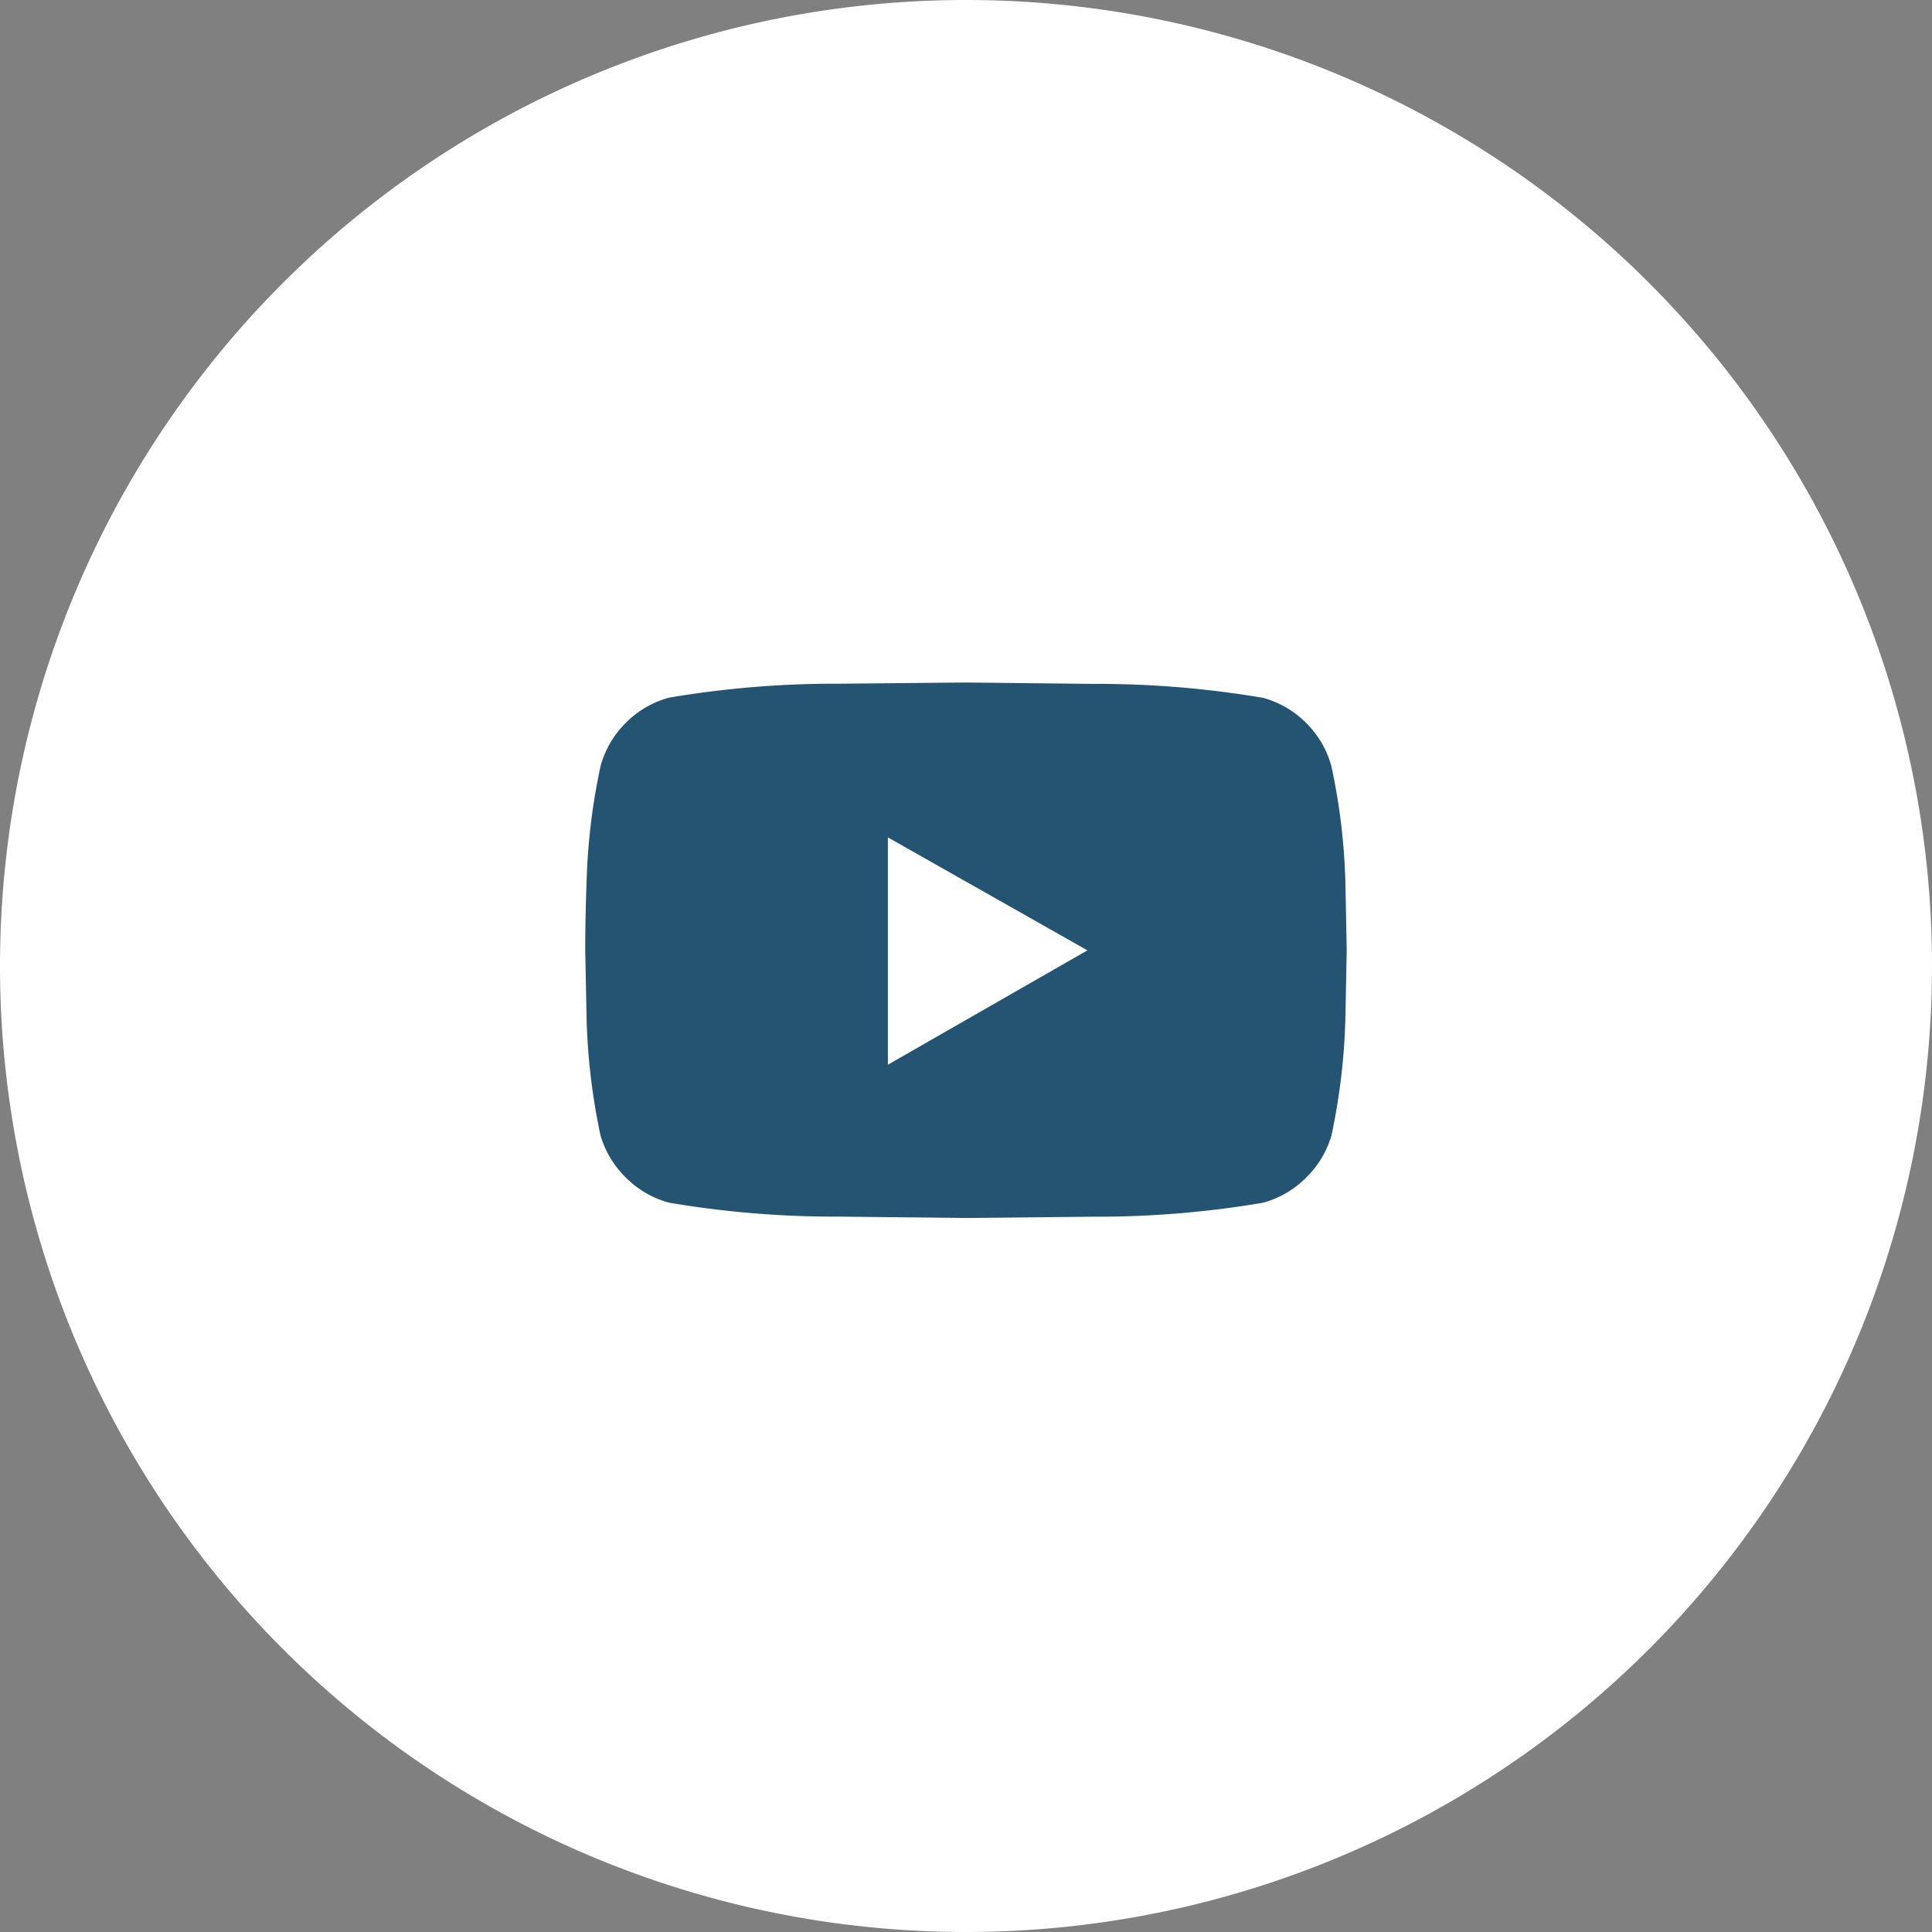
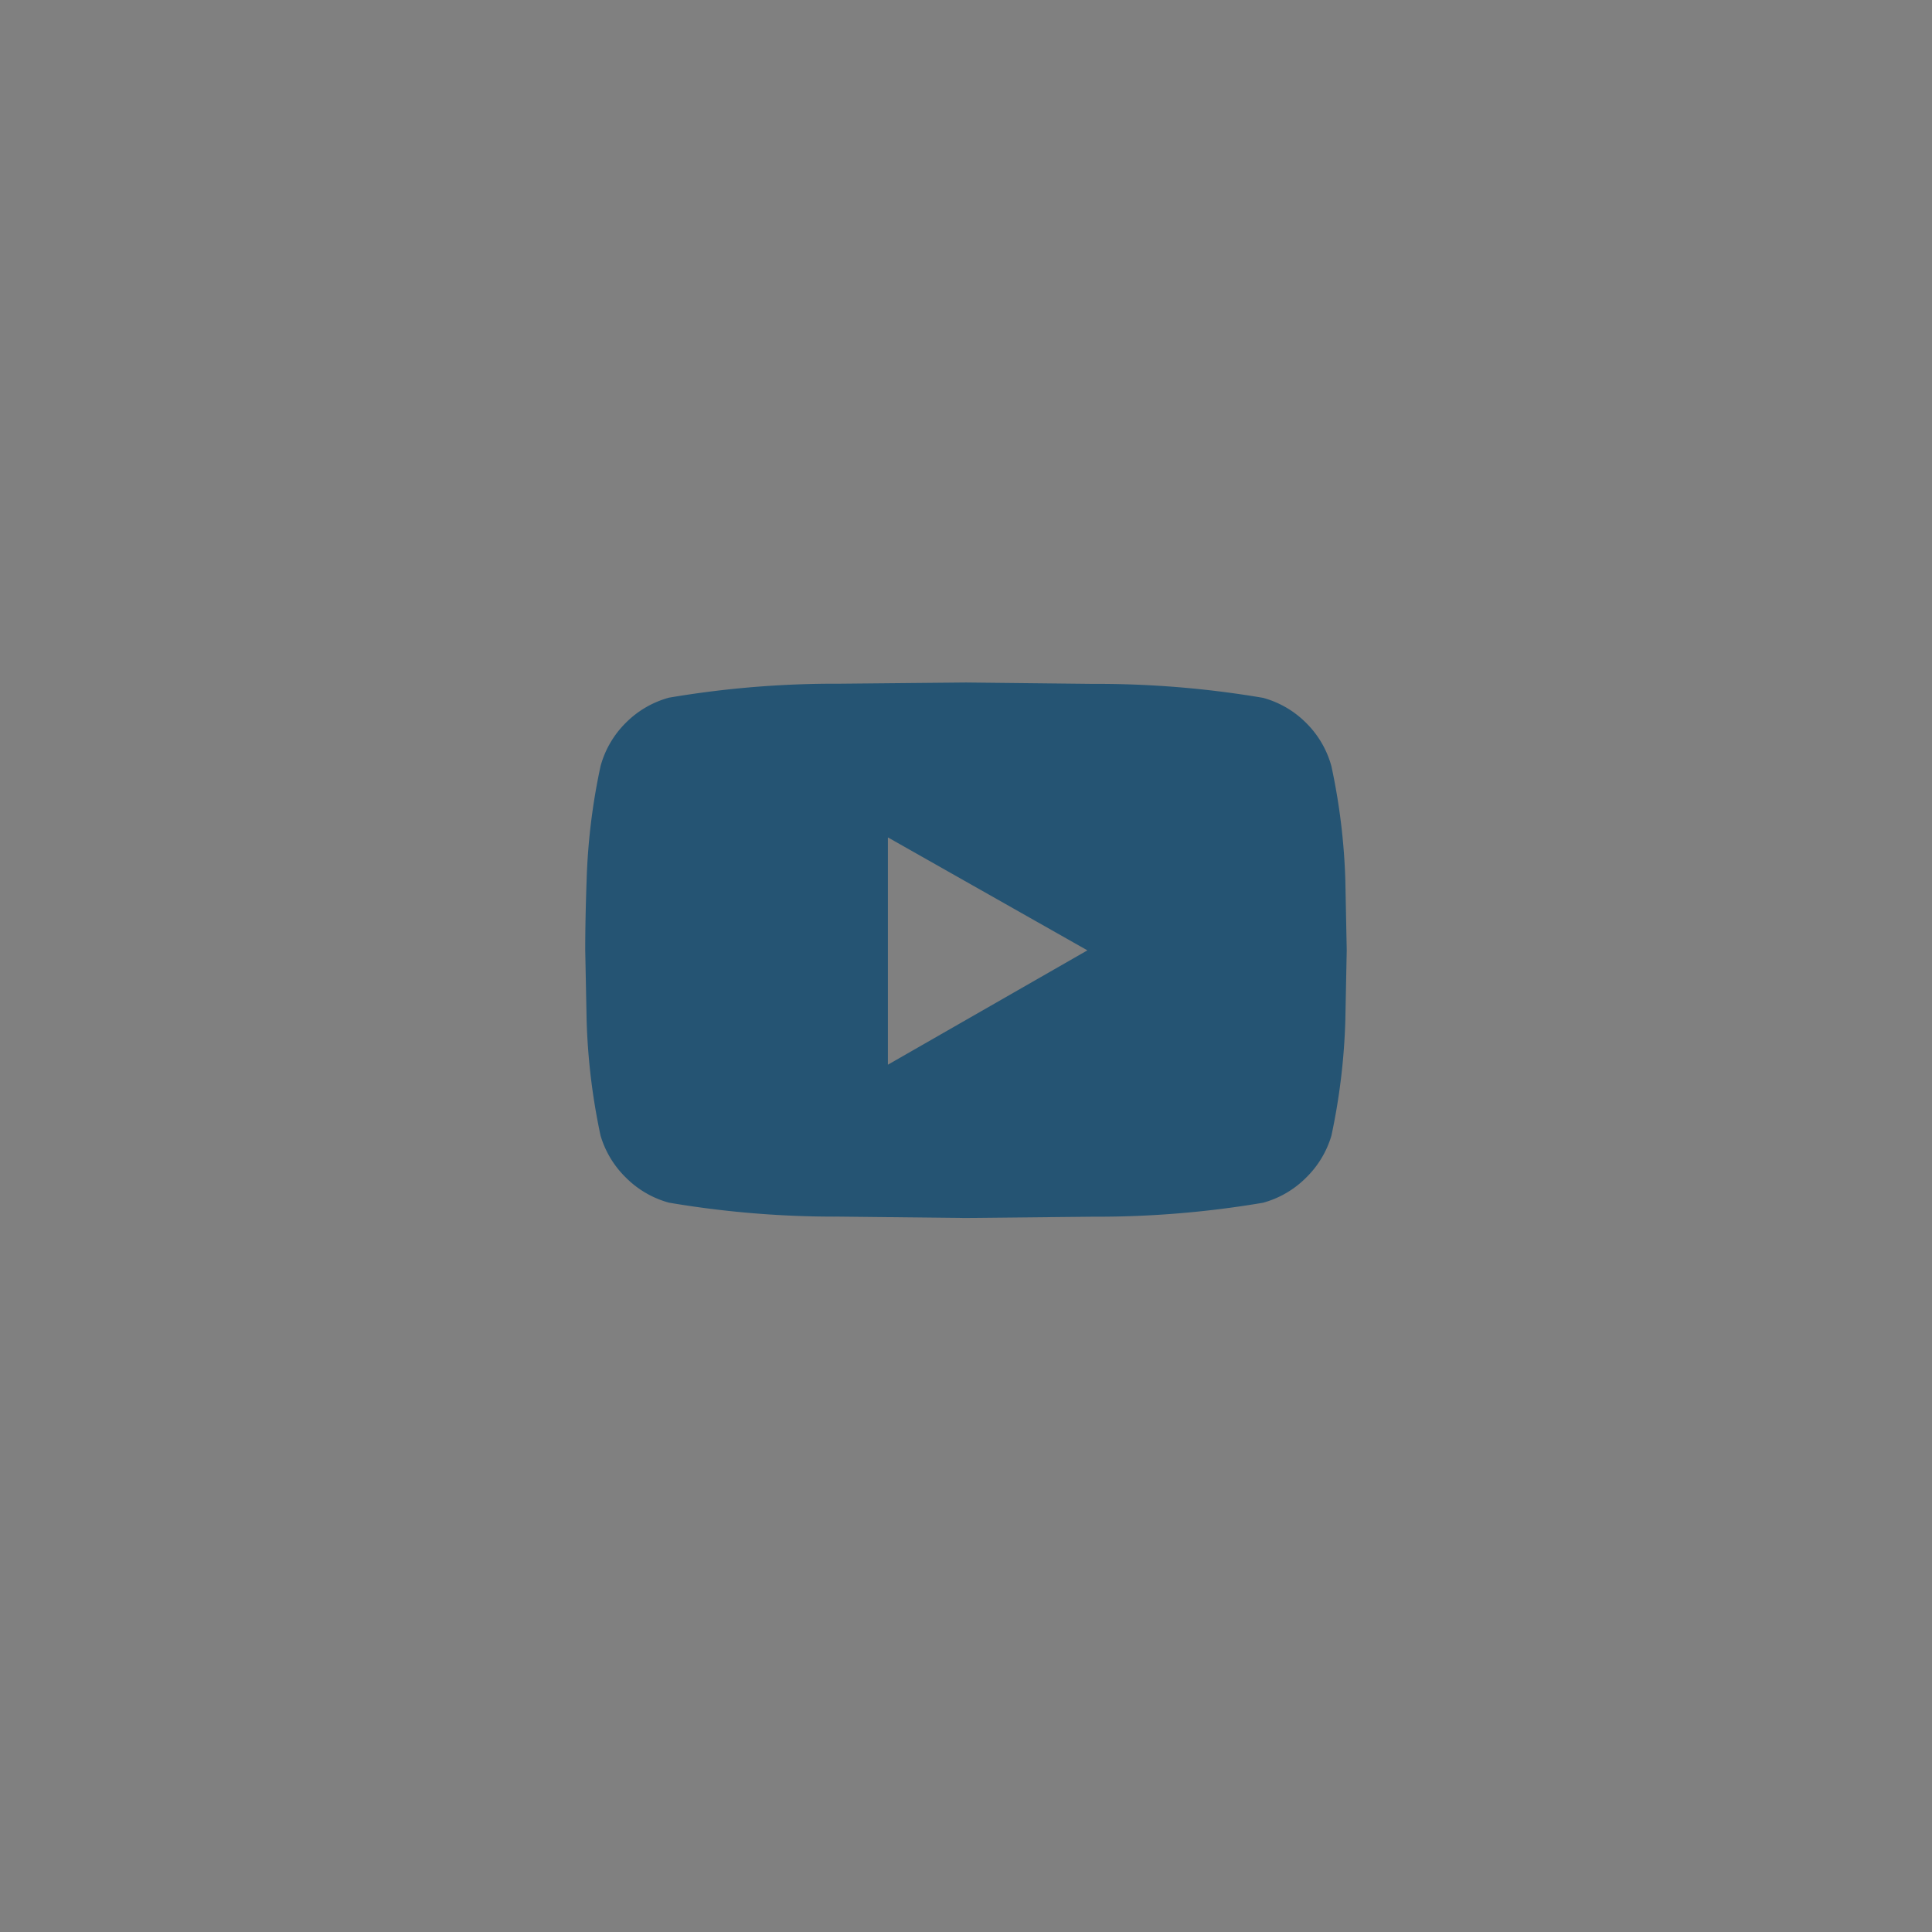
<svg xmlns="http://www.w3.org/2000/svg" width="92" height="92" viewBox="0 0 92 92">
  <rect x="0" y="0" width="92" height="92" fill="#808080" stroke="none" />
  <g id="Group_10462" data-name="Group 10462" transform="translate(-1033 -2544)">
-     <path id="Path_6165" data-name="Path 6165" d="M46,0A46,46,0,1,1,0,46,46,46,0,0,1,46,0Z" transform="translate(1033 2544)" fill="#fff" />
    <path id="Path_6164" data-name="Path 6164" d="M17.4-21.516a30.008,30.008,0,0,1,.664,5.445l.066,3.32-.066,3.32A30.361,30.361,0,0,1,17.4-3.918a4.631,4.631,0,0,1-1.2,1.992,4.6,4.6,0,0,1-2.059,1.2,47.234,47.234,0,0,1-8.1.664L0,0-6.043-.066a47.234,47.234,0,0,1-8.1-.664,4.6,4.6,0,0,1-2.059-1.2,4.631,4.631,0,0,1-1.2-1.992,30.361,30.361,0,0,1-.664-5.512l-.066-3.32q0-1.461.066-3.32a30.008,30.008,0,0,1,.664-5.445,4.6,4.6,0,0,1,1.2-2.059,4.6,4.6,0,0,1,2.059-1.2,47.233,47.233,0,0,1,8.1-.664L0-25.5l6.043.066a47.234,47.234,0,0,1,8.1.664,4.6,4.6,0,0,1,2.059,1.2A4.6,4.6,0,0,1,17.4-21.516ZM-3.719-7.3l9.5-5.445-9.5-5.379Z" transform="translate(1079 2602)" fill="#255473" />
  </g>
</svg>